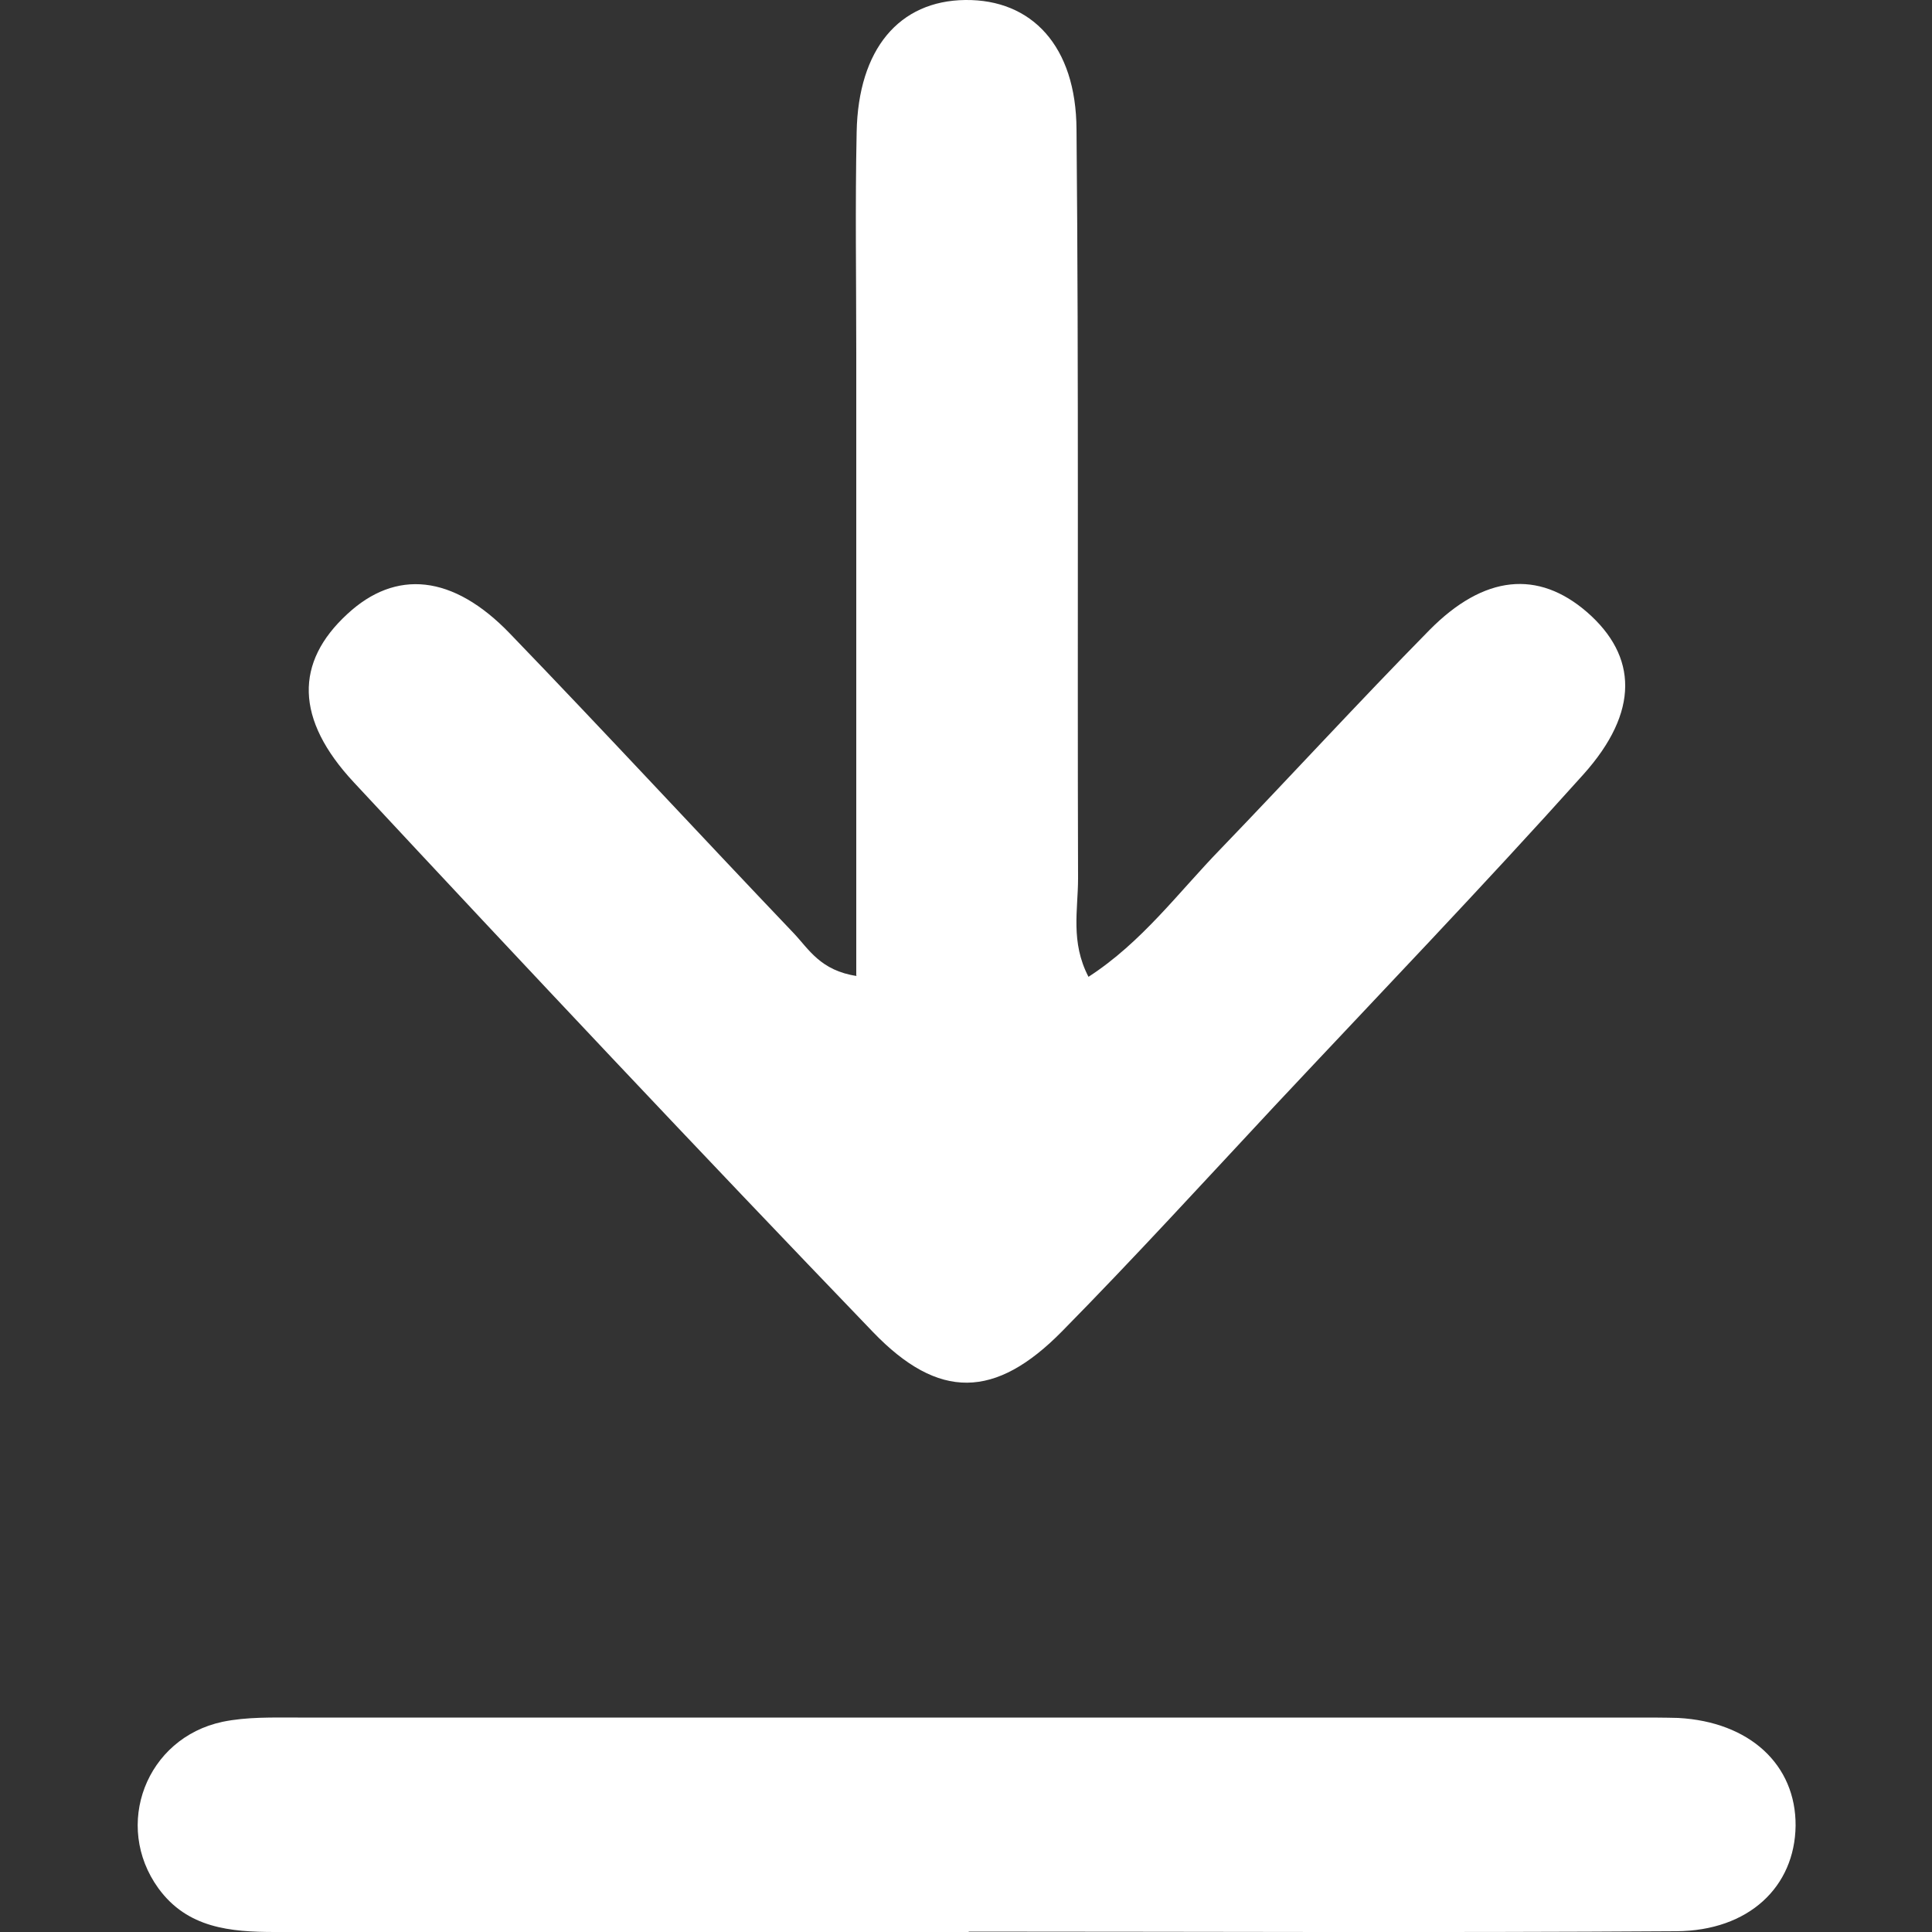
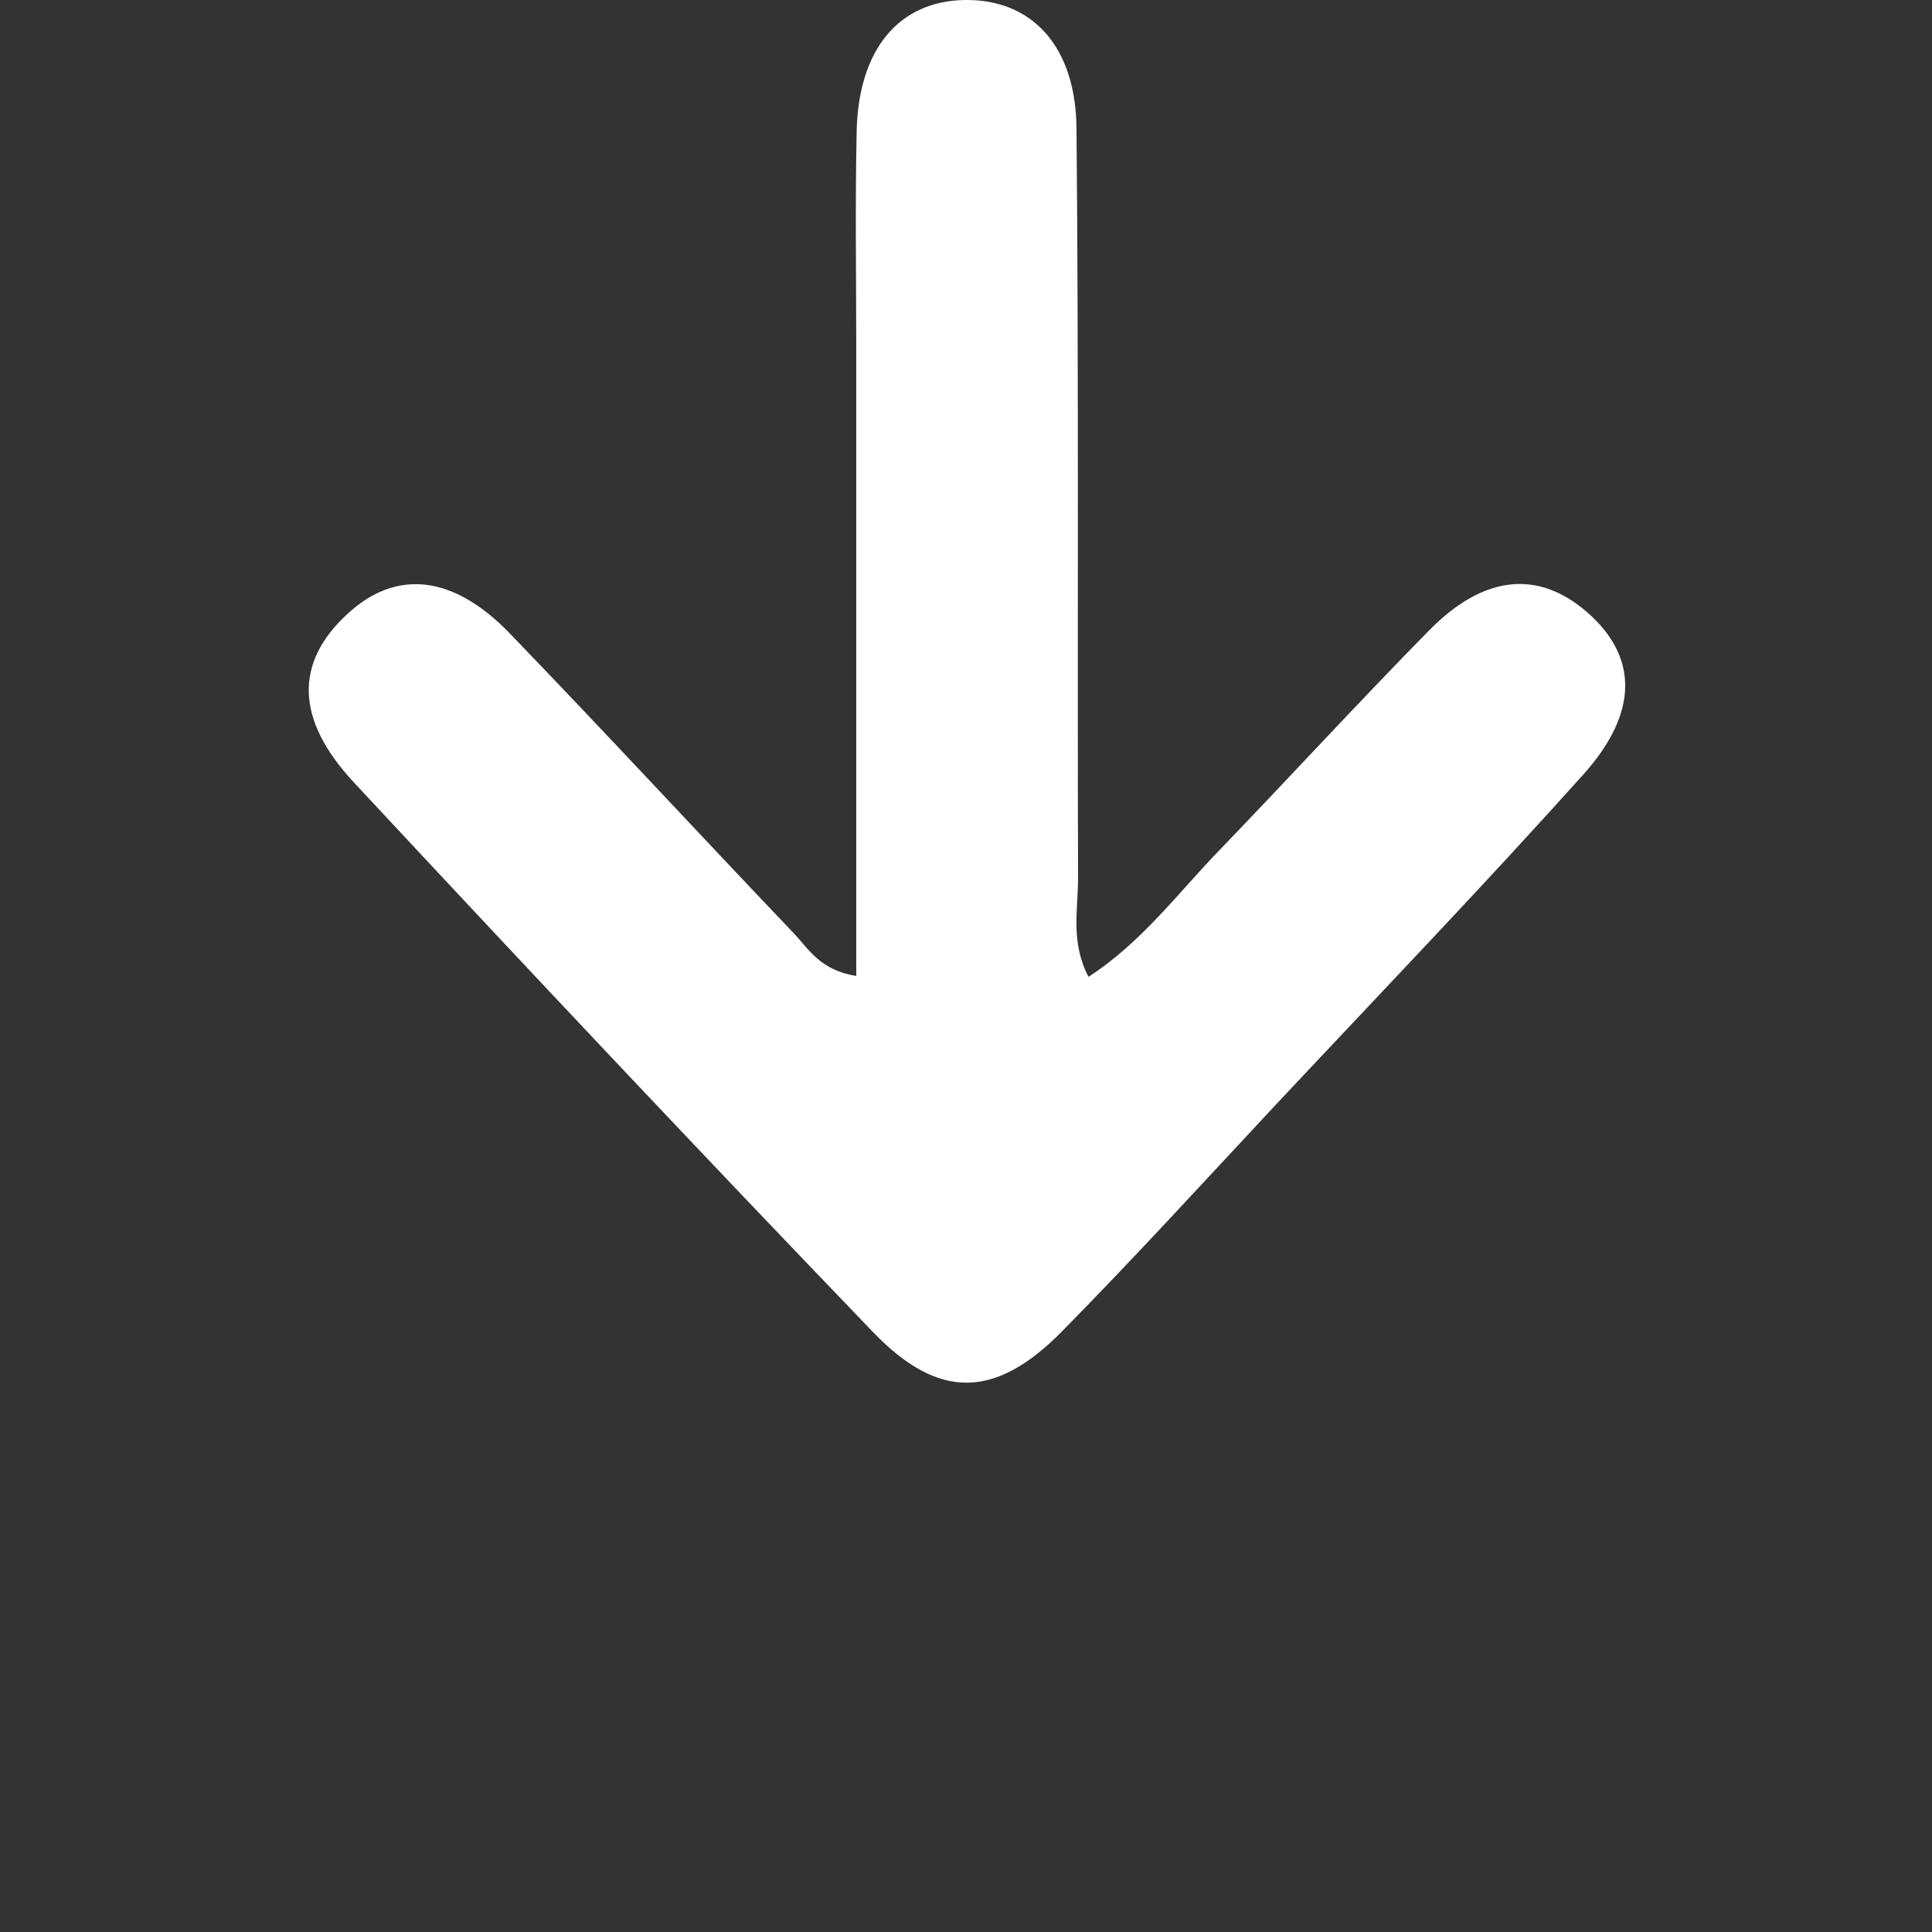
<svg xmlns="http://www.w3.org/2000/svg" id="general" viewBox="0 0 50 50">
  <rect x="0" y="0" width="50" height="50" fill="#333333" stroke="none" />
  <defs>
    <style>
      .cls-1 {
        fill: #fff;
        stroke-width: 0px;
      }
    </style>
  </defs>
  <path class="cls-1" d="M22.16,25.25c0-5.48,0-10.81,0-16.14,0-1.9-.03-3.8.01-5.69C22.21,1.27,23.27.02,24.98,0c1.72-.02,2.87,1.19,2.88,3.35.06,6.46.02,12.93.04,19.39,0,.8-.2,1.64.27,2.54,1.39-.9,2.33-2.19,3.42-3.31,1.81-1.88,3.57-3.8,5.4-5.66,1.42-1.44,2.82-1.56,4.08-.47,1.31,1.14,1.36,2.58-.09,4.2-2.61,2.91-5.32,5.73-8,8.59-1.82,1.95-3.62,3.92-5.49,5.82-1.73,1.76-3.2,1.79-4.9.02-4.52-4.7-8.99-9.45-13.43-14.22-1.53-1.64-1.53-3.11-.17-4.36,1.25-1.16,2.73-1.03,4.21.51,2.47,2.56,4.88,5.17,7.34,7.75.39.41.69.97,1.64,1.11Z" />
-   <path class="cls-1" d="M25.06,50c-5.98,0-11.96,0-17.94,0-1.16,0-2.27-.1-3.02-1.13-1.18-1.63-.32-3.89,1.66-4.31.63-.13,1.3-.11,1.95-.11,11.55,0,23.1,0,34.65,0,.36,0,.71,0,1.07.01,1.85.1,3.05,1.21,3.04,2.79-.02,1.58-1.21,2.72-3.09,2.73-6.1.04-12.2.01-18.3.01h0Z" />
</svg>